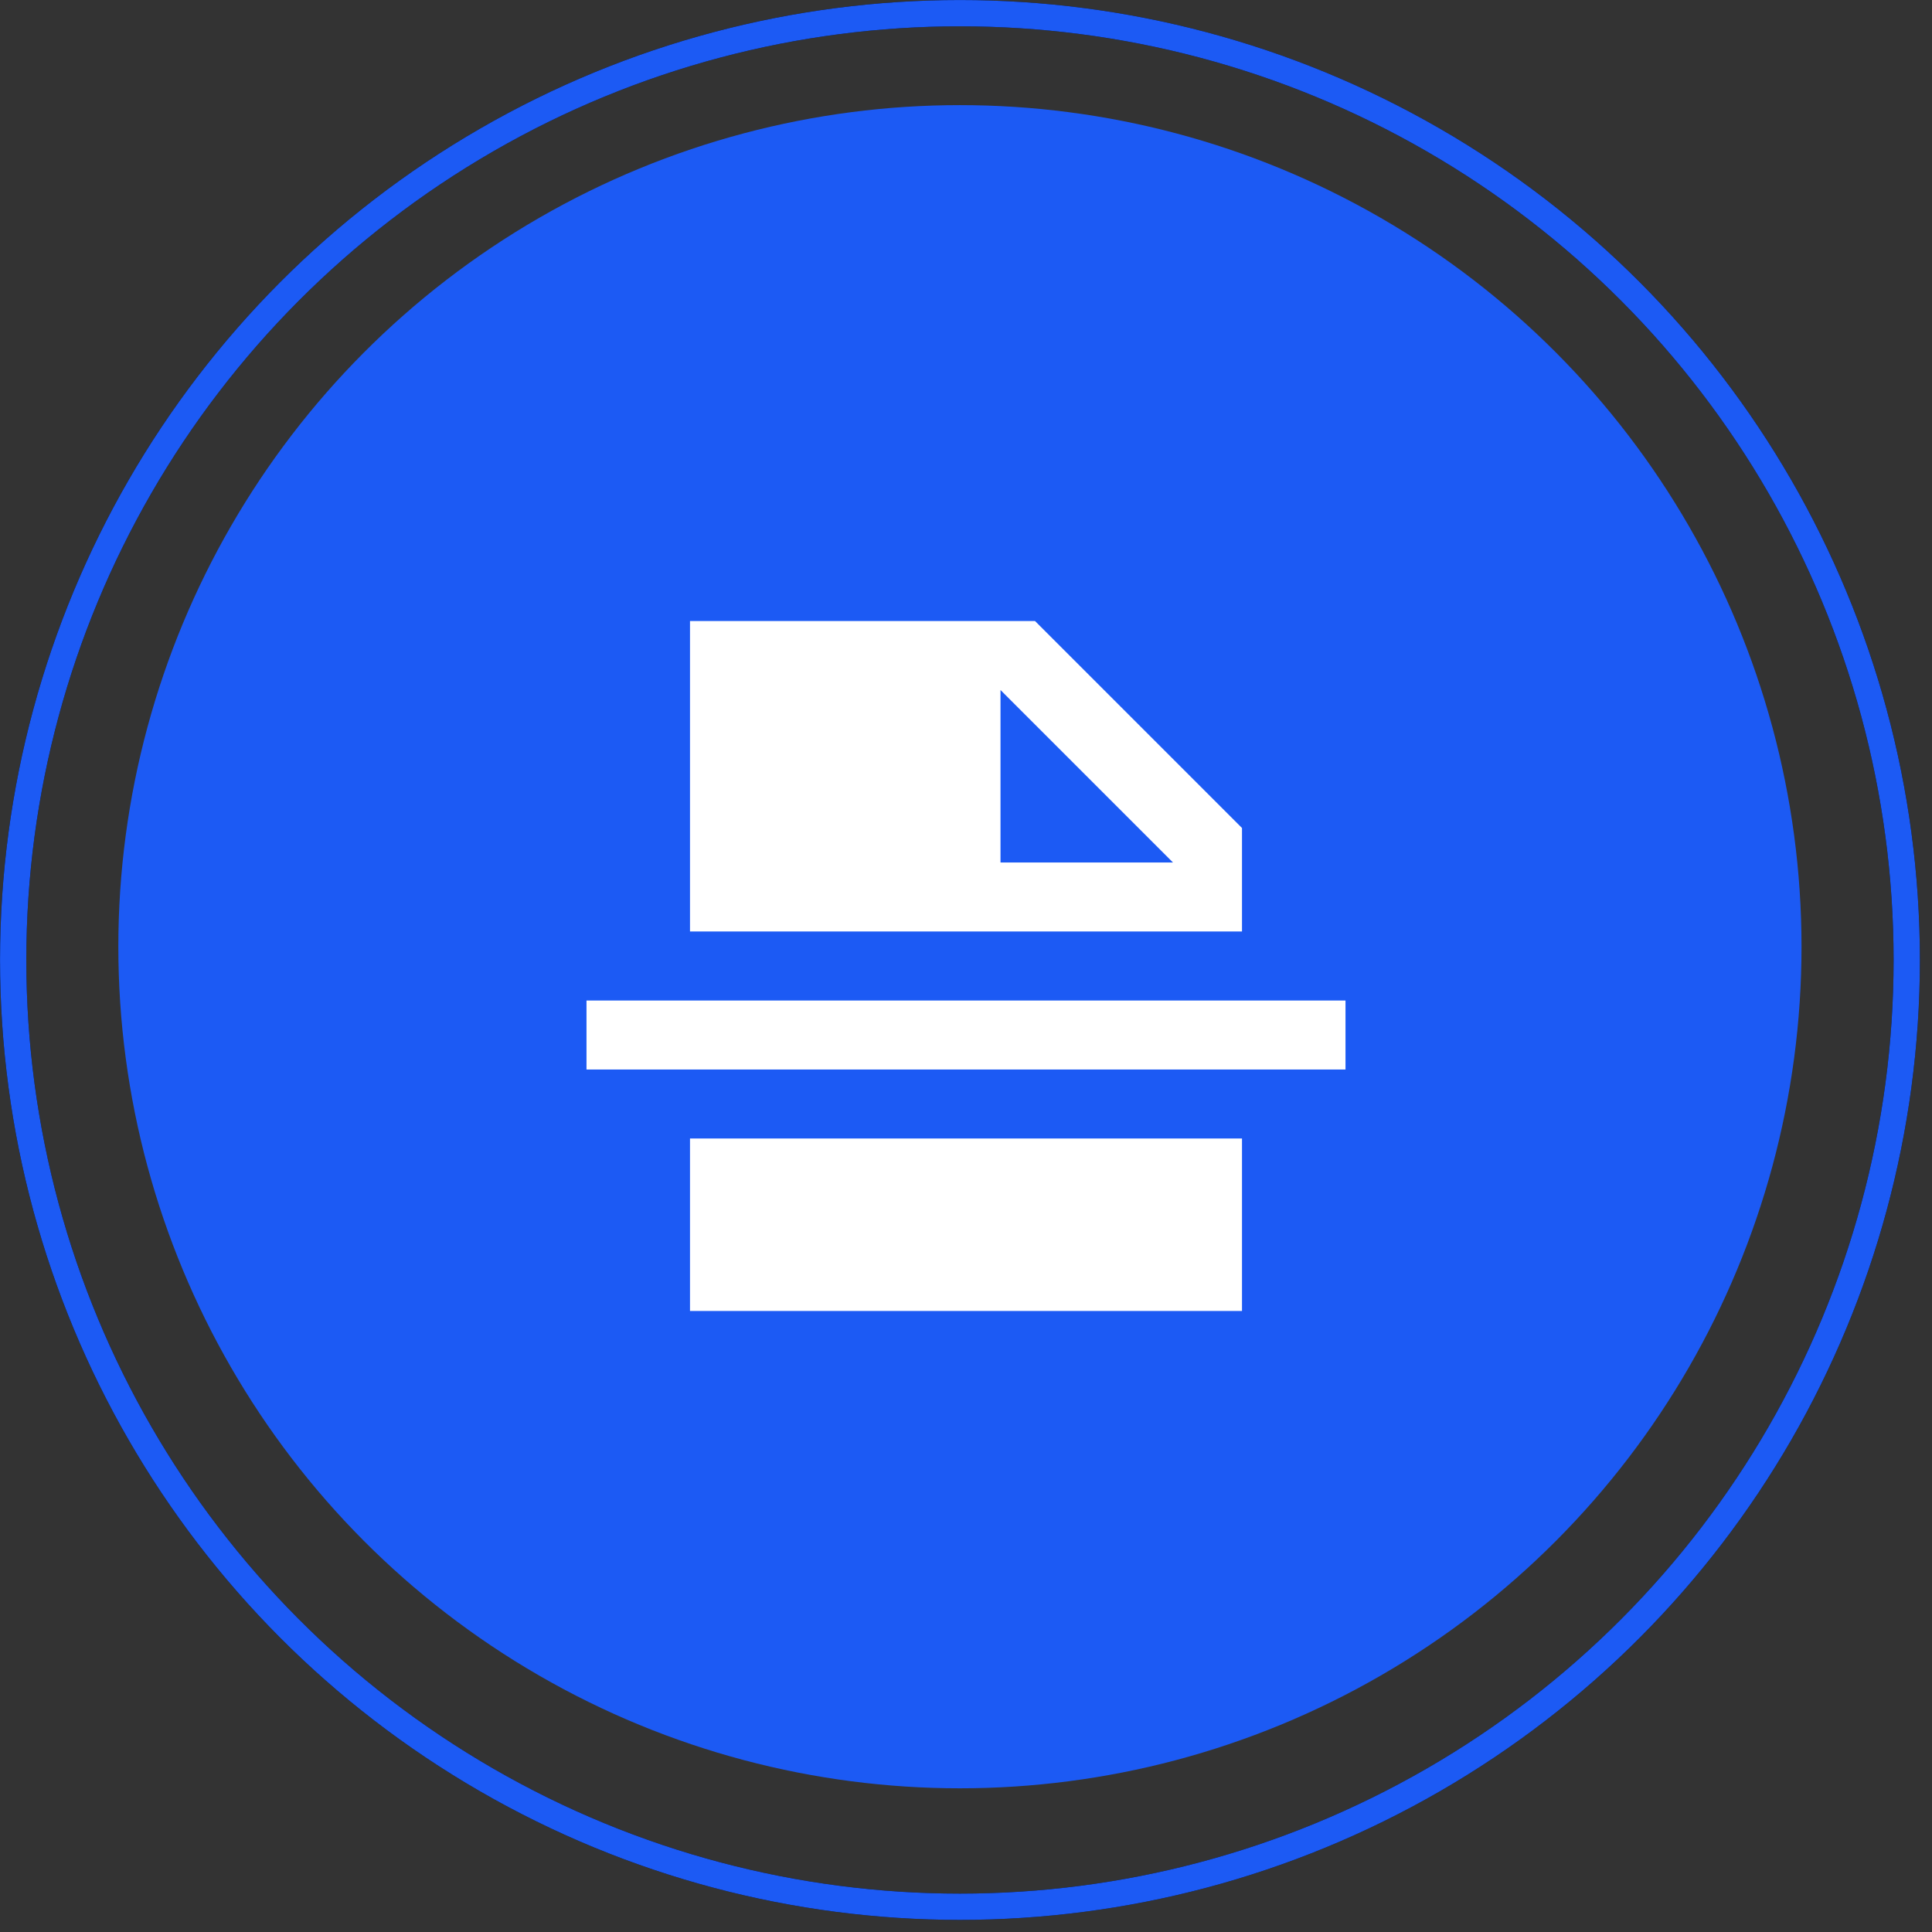
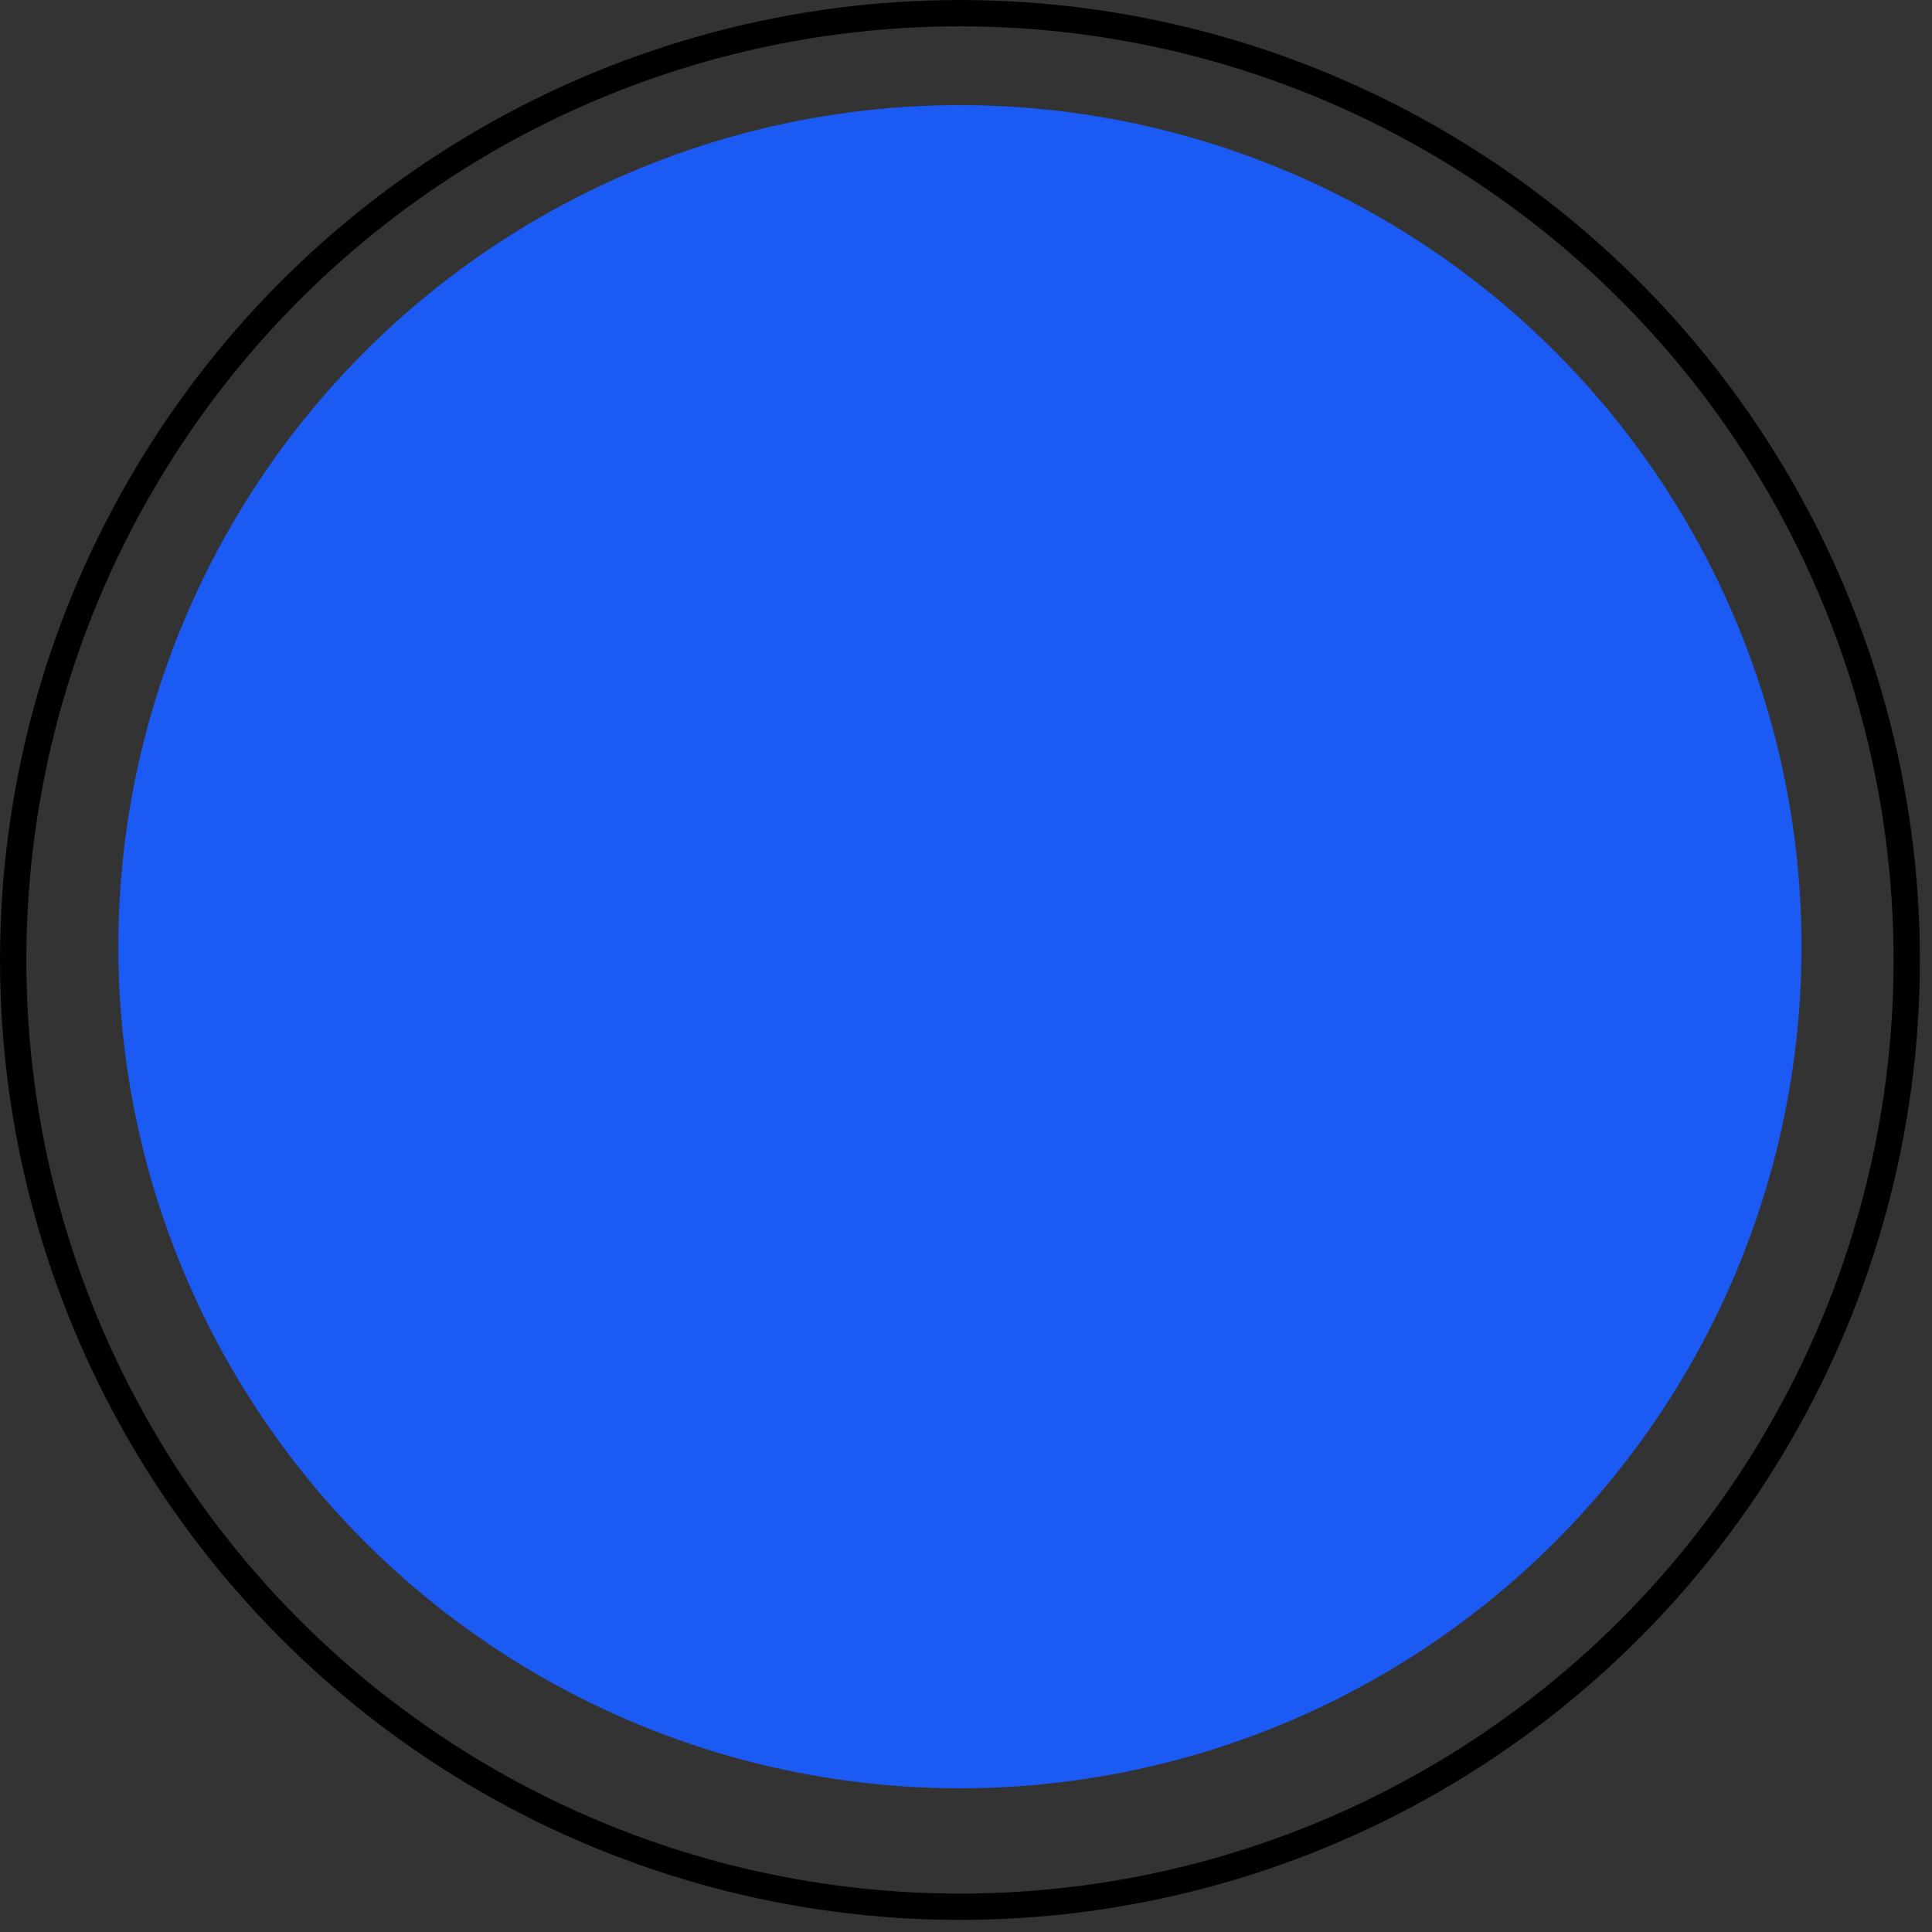
<svg xmlns="http://www.w3.org/2000/svg" width="56" height="56" viewBox="0 0 56 56" fill="none">
  <rect x="0" y="0" width="56" height="56" fill="#333333" stroke="none" />
  <circle cx="27.824" cy="27.441" r="24.394" fill="#1C5AF4" />
  <g clip-path="url(#clip0_2053_23720)">
-     <path d="M29 25H34L29 20V25ZM20 38V33H36V38H20ZM17 31V29H39V31H17ZM20 27V18H30L36 24V27H20Z" fill="white" />
-   </g>
+     </g>
  <circle cx="27.825" cy="27.825" r="27.443" stroke="black" stroke-width="0.762" />
-   <circle cx="27.825" cy="27.825" r="27.443" stroke="#1C5AF4" stroke-width="0.762" />
  <defs>
    <clipPath id="clip0_2053_23720">
      <rect width="24" height="24" fill="white" transform="translate(16 16)" />
    </clipPath>
  </defs>
</svg>